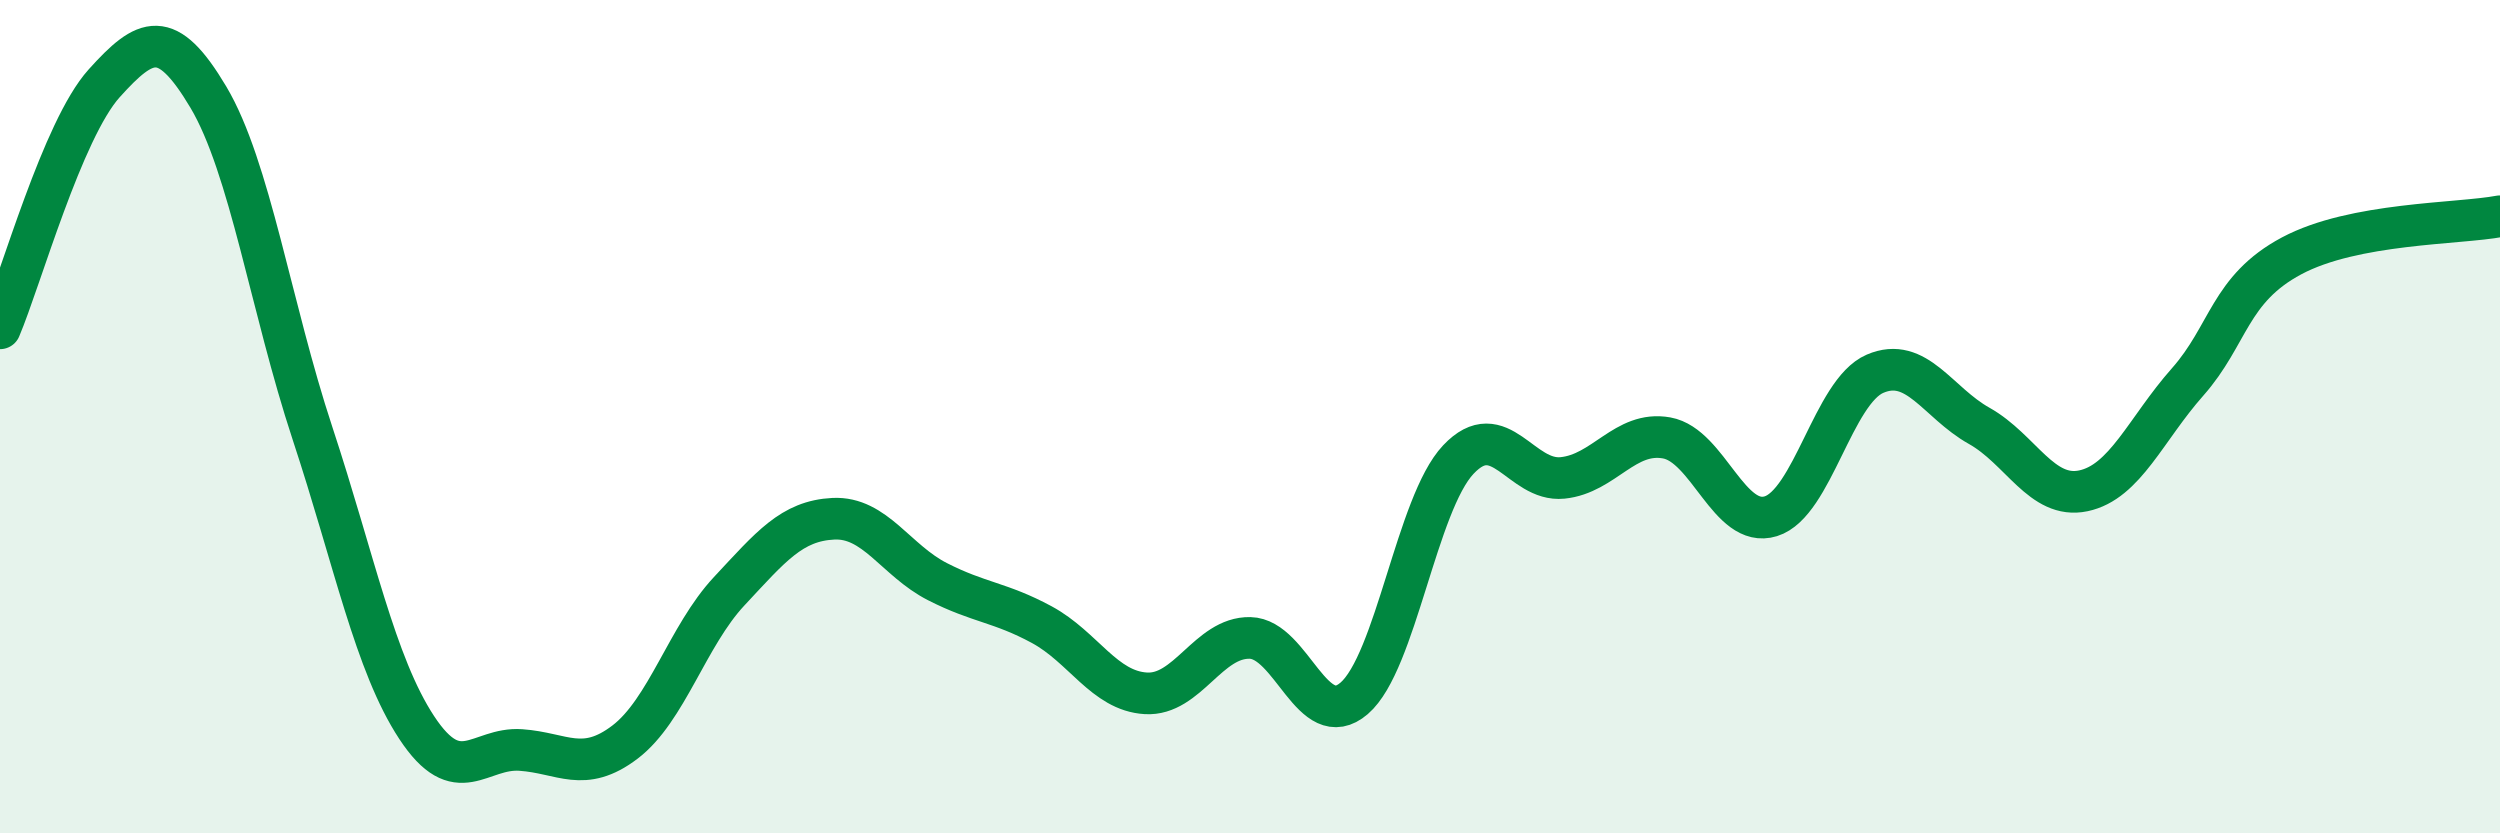
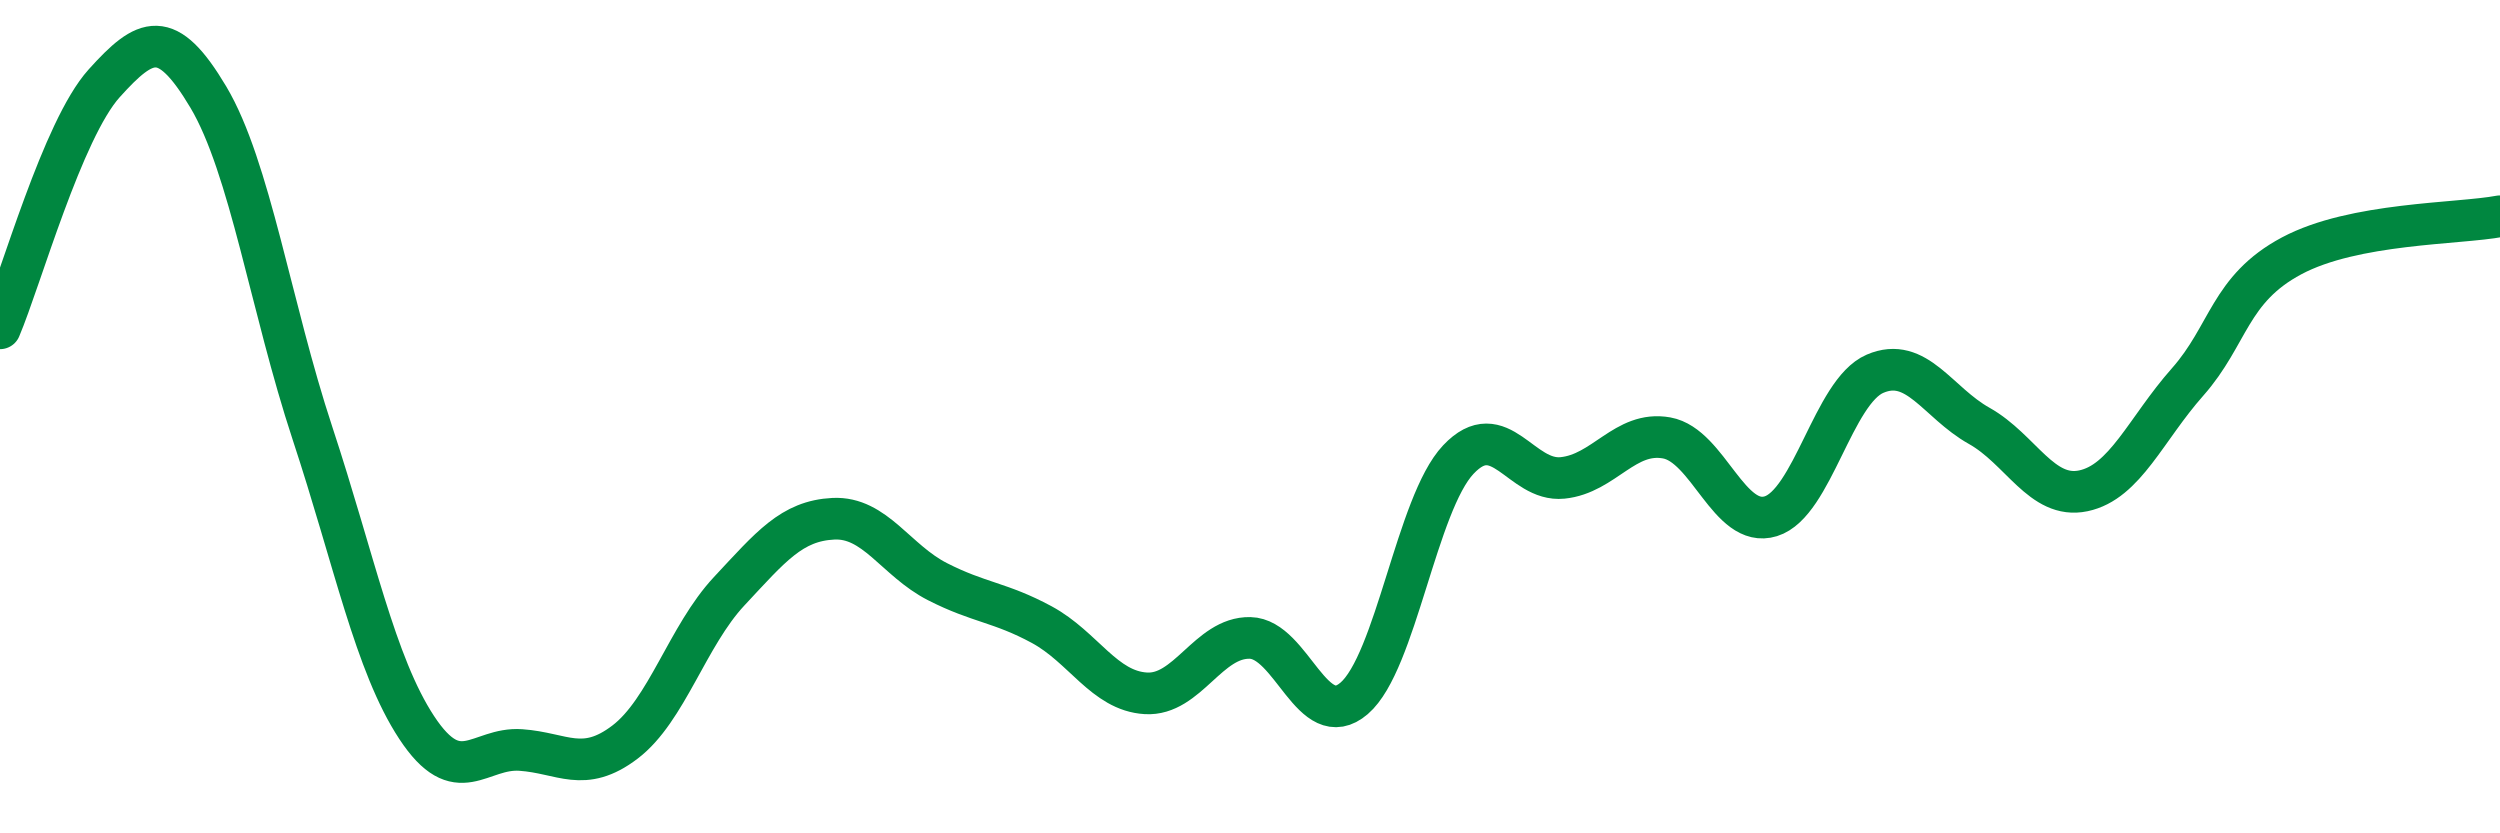
<svg xmlns="http://www.w3.org/2000/svg" width="60" height="20" viewBox="0 0 60 20">
-   <path d="M 0,7.88 C 0.5,6.7 1.5,3.11 2.5,2 C 3.5,0.89 4,0.65 5,2.33 C 6,4.01 6.5,7.37 7.5,10.4 C 8.5,13.43 9,15.94 10,17.46 C 11,18.98 11.5,17.93 12.5,18 C 13.5,18.07 14,18.57 15,17.81 C 16,17.05 16.5,15.26 17.5,14.19 C 18.5,13.12 19,12.5 20,12.45 C 21,12.4 21.5,13.45 22.5,13.96 C 23.5,14.47 24,14.45 25,14.99 C 26,15.53 26.5,16.58 27.5,16.64 C 28.5,16.7 29,15.29 30,15.31 C 31,15.33 31.5,17.62 32.5,16.76 C 33.5,15.9 34,12.09 35,11.03 C 36,9.97 36.5,11.57 37.5,11.47 C 38.5,11.37 39,10.33 40,10.51 C 41,10.69 41.5,12.7 42.5,12.39 C 43.5,12.08 44,9.4 45,8.97 C 46,8.54 46.5,9.66 47.5,10.22 C 48.5,10.78 49,11.99 50,11.78 C 51,11.57 51.5,10.3 52.5,9.17 C 53.5,8.04 53.5,6.94 55,6.14 C 56.5,5.34 59,5.38 60,5.19L60 20L0 20Z" fill="#008740" opacity="0.1" stroke-linecap="round" stroke-linejoin="round" />
  <path d="M 0,7.88 C 0.5,6.7 1.5,3.11 2.5,2 C 3.5,0.89 4,0.65 5,2.33 C 6,4.01 6.5,7.37 7.5,10.4 C 8.5,13.43 9,15.94 10,17.46 C 11,18.98 11.5,17.93 12.5,18 C 13.5,18.07 14,18.57 15,17.81 C 16,17.05 16.5,15.26 17.5,14.19 C 18.5,13.12 19,12.5 20,12.45 C 21,12.4 21.5,13.45 22.5,13.96 C 23.5,14.47 24,14.45 25,14.99 C 26,15.53 26.5,16.58 27.5,16.64 C 28.5,16.7 29,15.29 30,15.31 C 31,15.33 31.5,17.62 32.5,16.76 C 33.5,15.9 34,12.09 35,11.03 C 36,9.97 36.5,11.57 37.5,11.47 C 38.5,11.37 39,10.33 40,10.51 C 41,10.69 41.5,12.7 42.5,12.39 C 43.5,12.08 44,9.4 45,8.97 C 46,8.54 46.5,9.66 47.5,10.22 C 48.5,10.78 49,11.99 50,11.78 C 51,11.57 51.5,10.3 52.5,9.17 C 53.5,8.04 53.5,6.94 55,6.14 C 56.5,5.34 59,5.38 60,5.19" stroke="#008740" stroke-width="1" fill="none" stroke-linecap="round" stroke-linejoin="round" />
</svg>